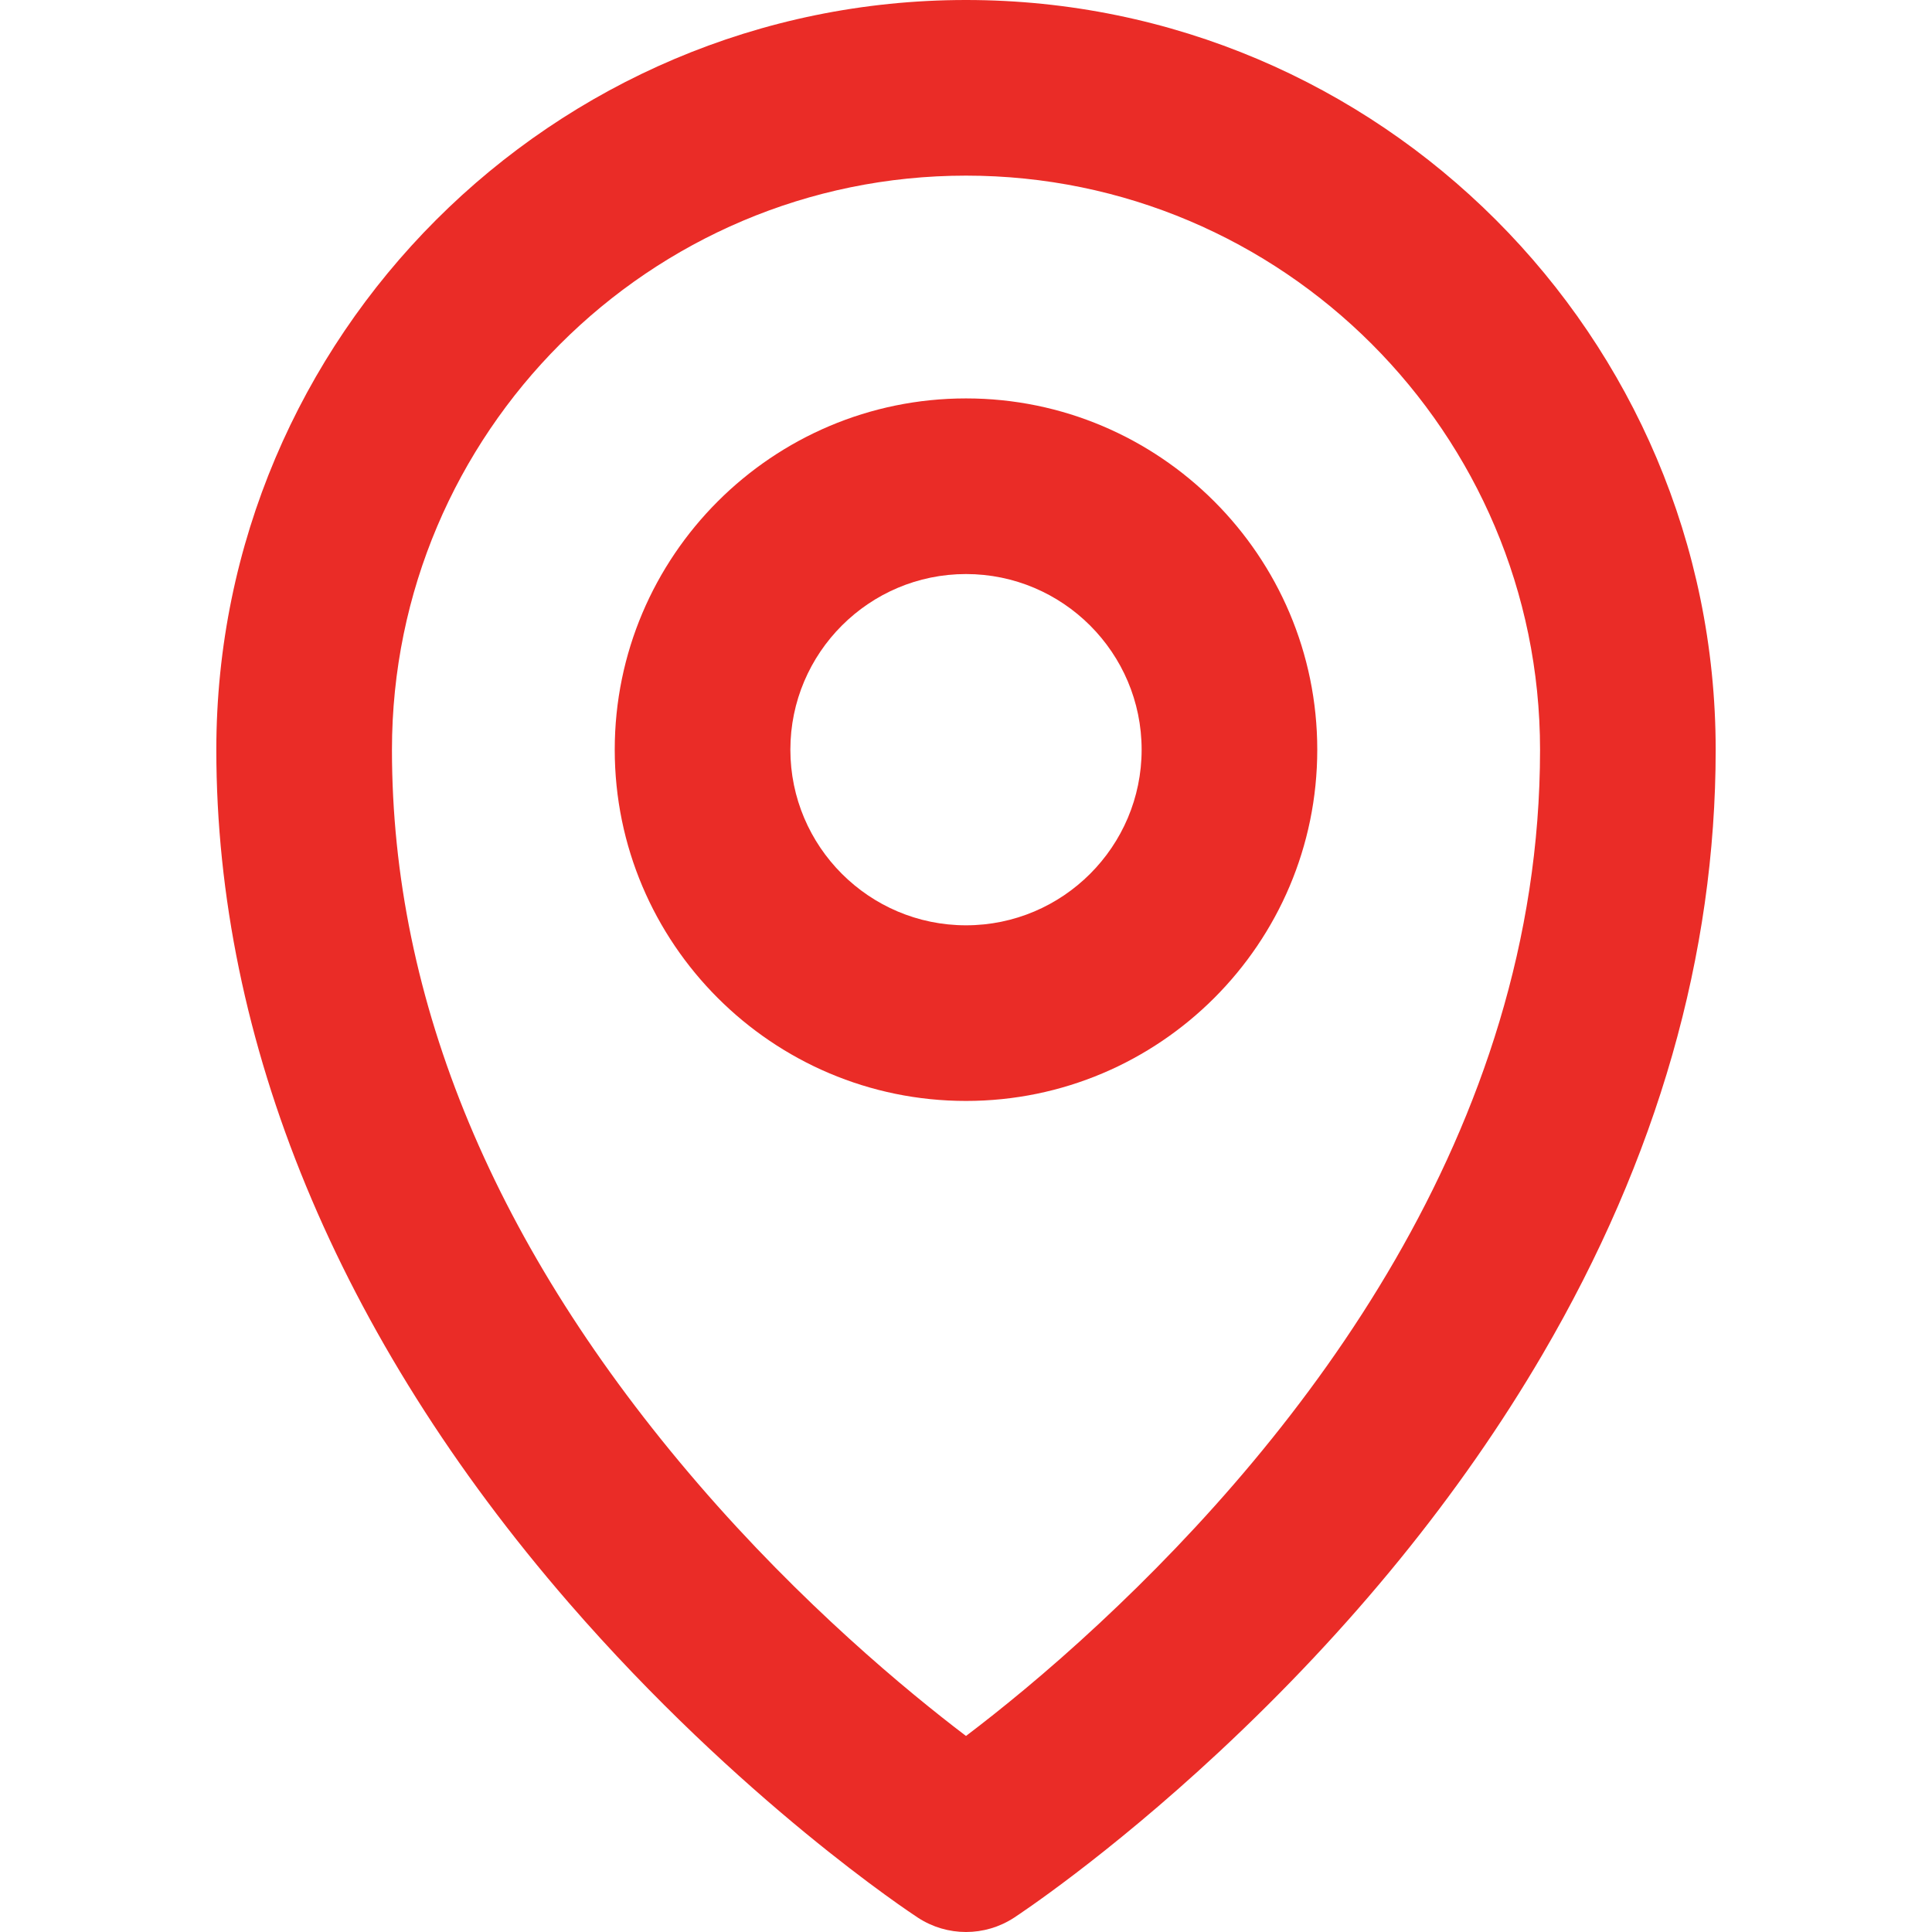
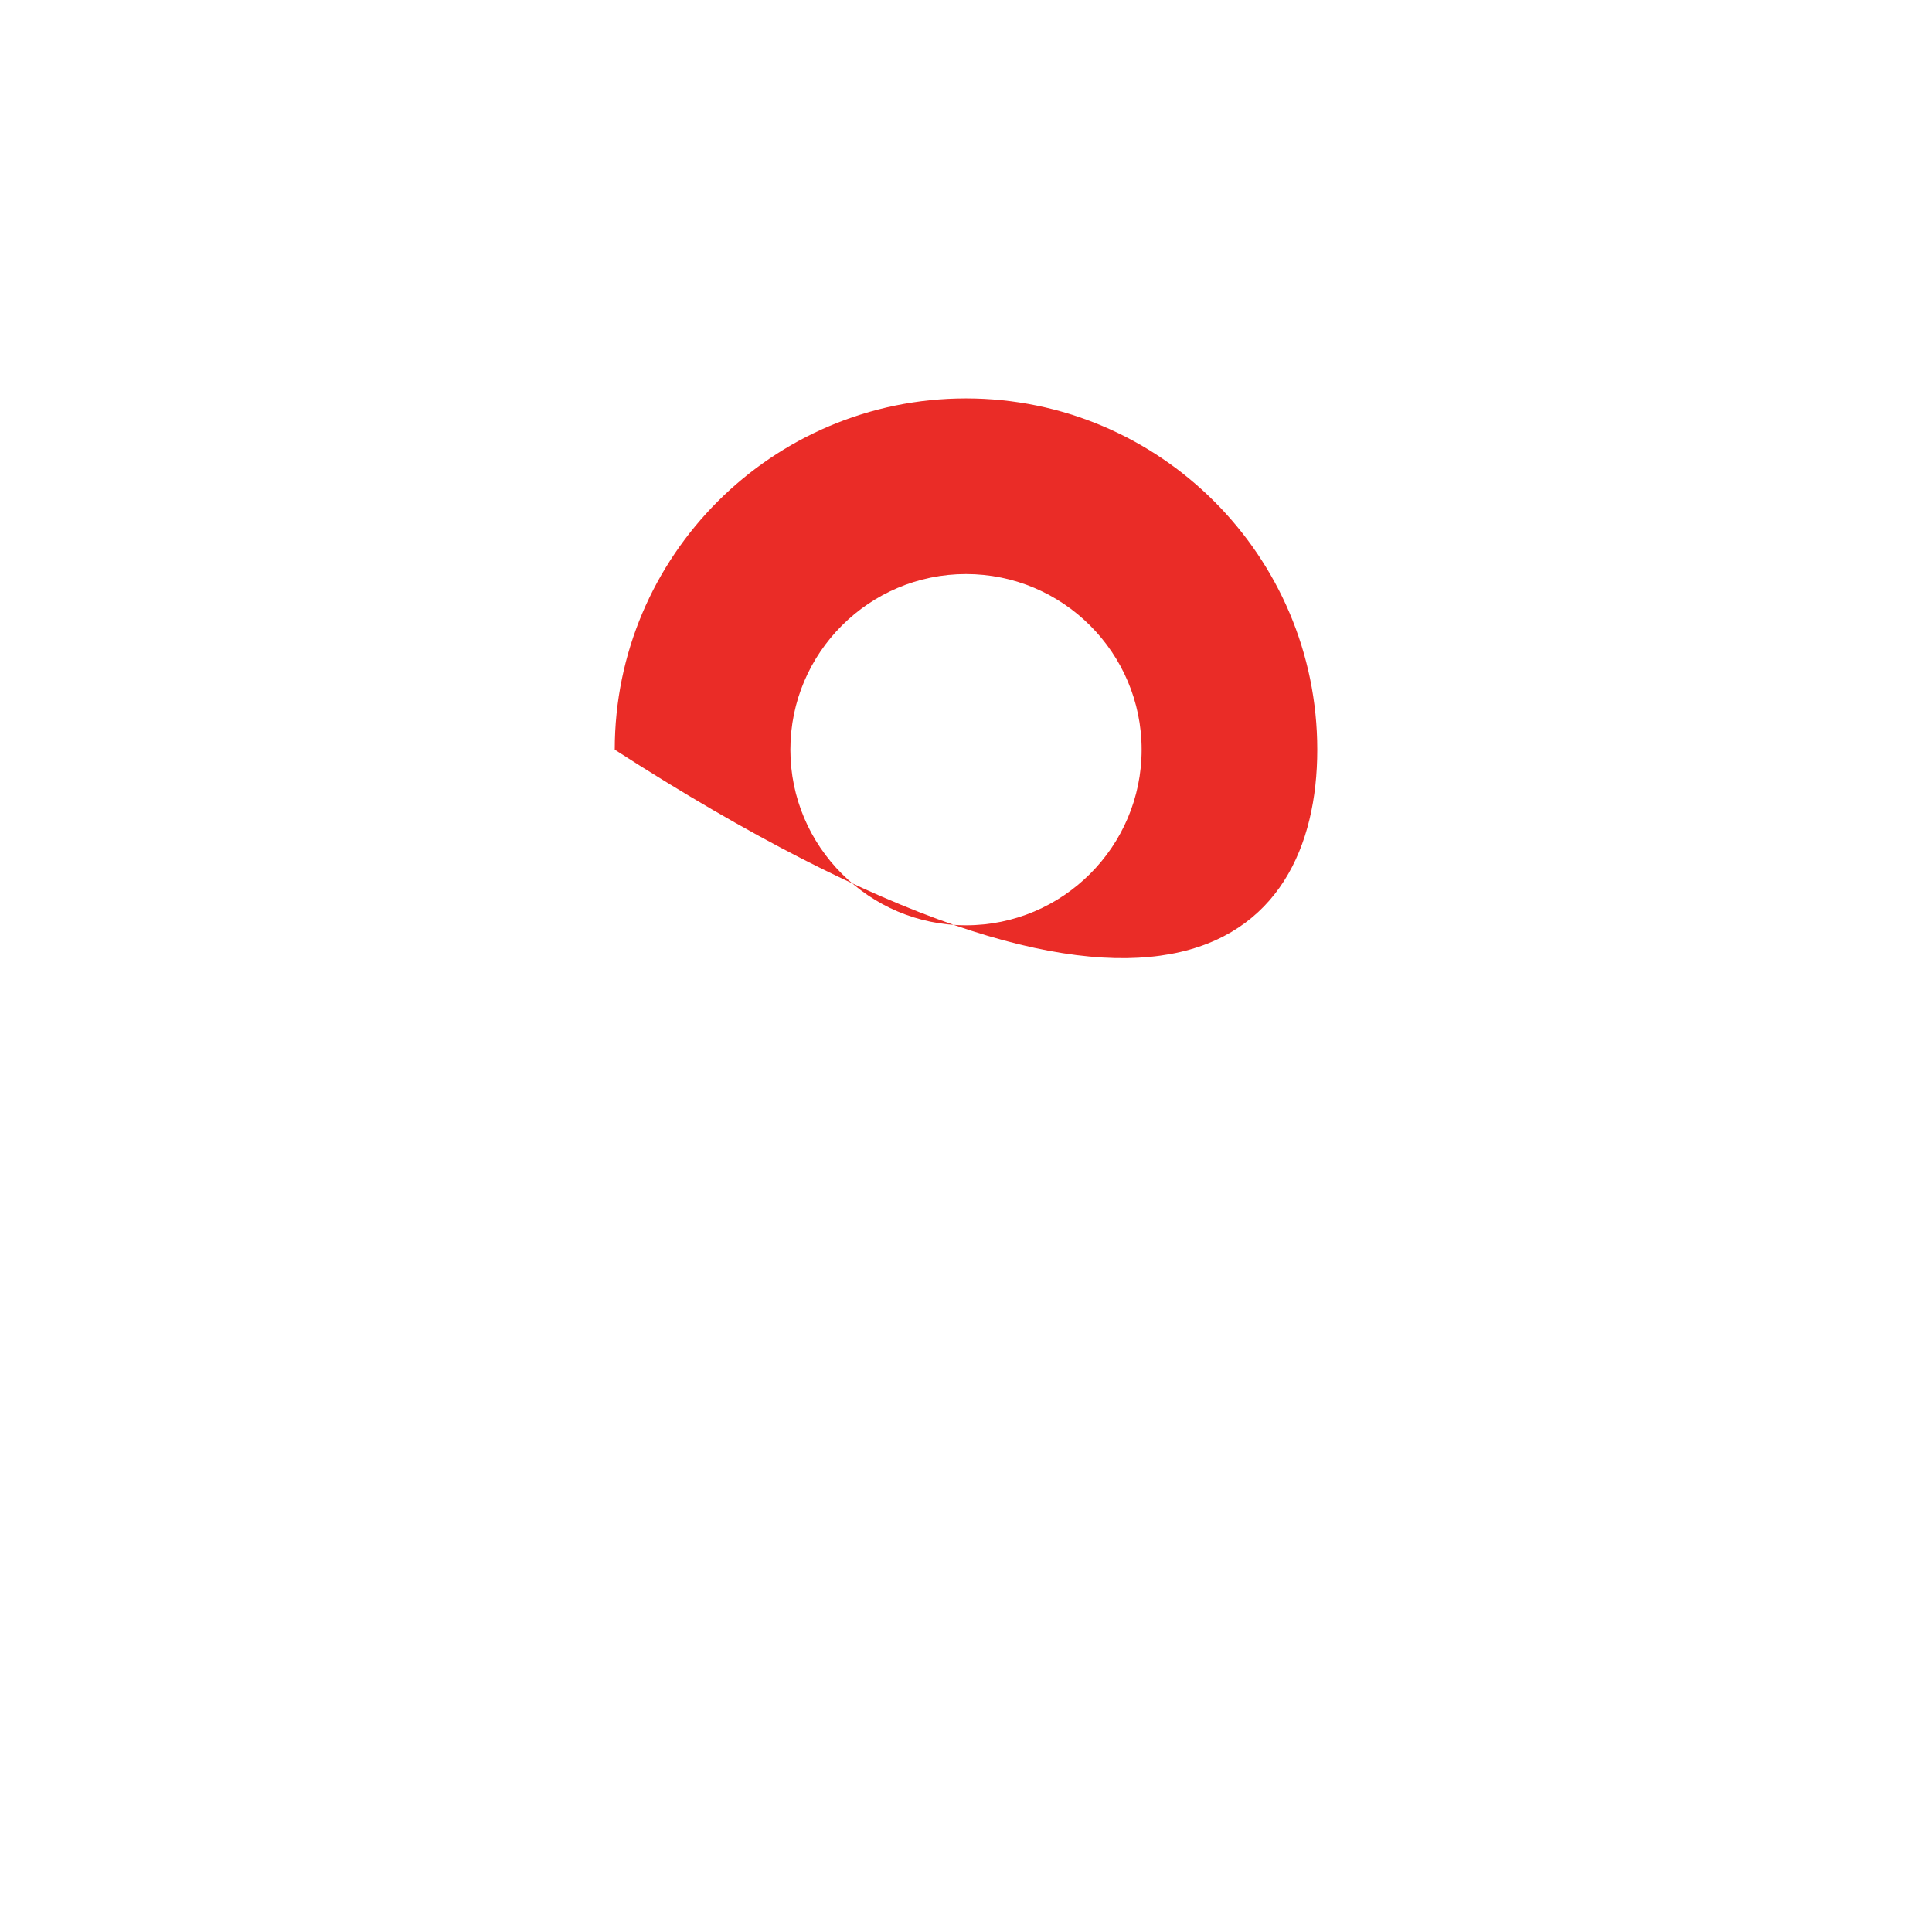
<svg xmlns="http://www.w3.org/2000/svg" width="32" height="32" viewBox="0 0 32 32" fill="none">
-   <path d="M16 0C9.153 0 3.583 5.571 3.583 12.419C3.583 17.256 5.601 22.14 9.419 26.545C12.261 29.823 15.085 31.685 15.204 31.763C15.446 31.921 15.723 32 16 32C16.277 32 16.554 31.921 16.796 31.763C16.857 31.723 18.321 30.76 20.19 29.019C22.387 26.972 24.19 24.756 25.549 22.433C27.452 19.18 28.417 15.811 28.417 12.419C28.417 5.571 22.847 0 16 0ZM18.207 26.89C17.328 27.71 16.546 28.339 16 28.753C15.023 28.011 13.284 26.573 11.566 24.58C8.199 20.674 6.492 16.582 6.492 12.419C6.492 7.175 10.757 2.909 16 2.909C21.243 2.909 25.508 7.175 25.508 12.419C25.508 18.758 21.538 23.788 18.207 26.89Z" fill="#EA2C27" />
-   <path d="M16 6.599C12.792 6.599 10.182 9.209 10.182 12.417C10.182 15.626 12.792 18.235 16 18.235C19.208 18.235 21.818 15.626 21.818 12.417C21.818 9.209 19.208 6.599 16 6.599ZM16 15.326C14.396 15.326 13.091 14.021 13.091 12.417C13.091 10.813 14.396 9.508 16 9.508C17.604 9.508 18.909 10.813 18.909 12.417C18.909 14.021 17.604 15.326 16 15.326Z" fill="#EA2C27" />
+   <path d="M16 6.599C12.792 6.599 10.182 9.209 10.182 12.417C19.208 18.235 21.818 15.626 21.818 12.417C21.818 9.209 19.208 6.599 16 6.599ZM16 15.326C14.396 15.326 13.091 14.021 13.091 12.417C13.091 10.813 14.396 9.508 16 9.508C17.604 9.508 18.909 10.813 18.909 12.417C18.909 14.021 17.604 15.326 16 15.326Z" fill="#EA2C27" />
</svg>